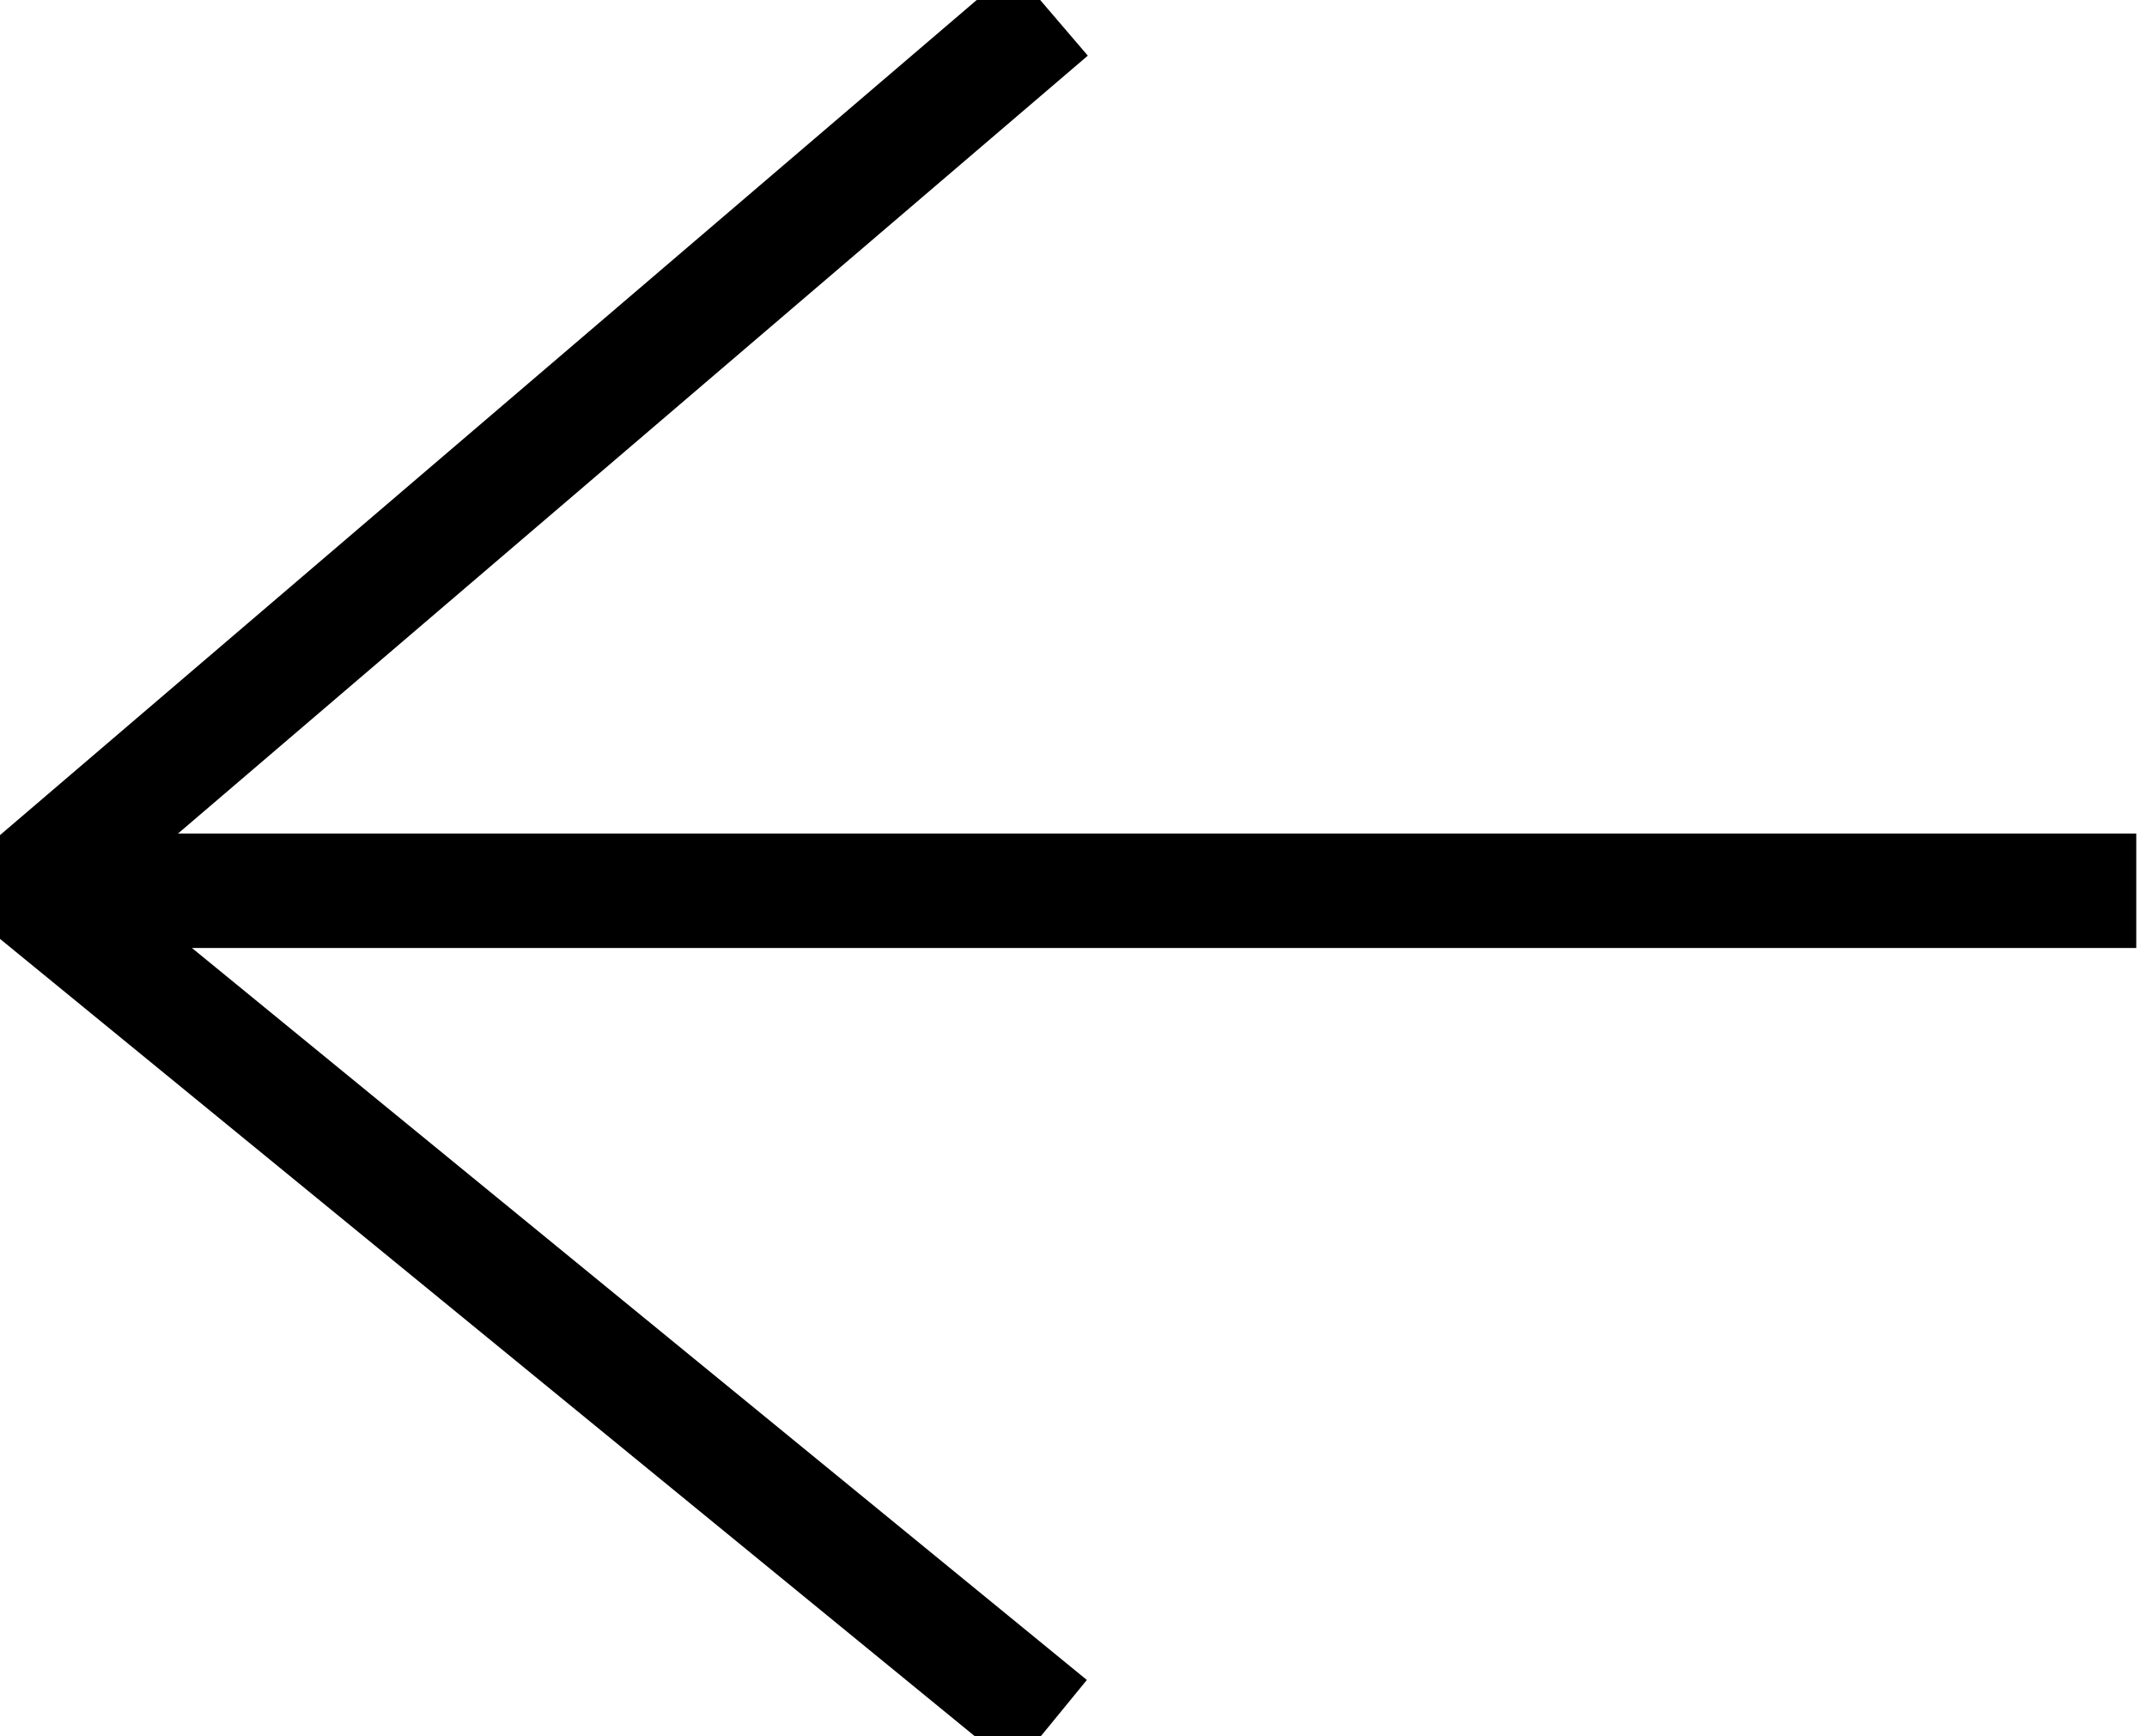
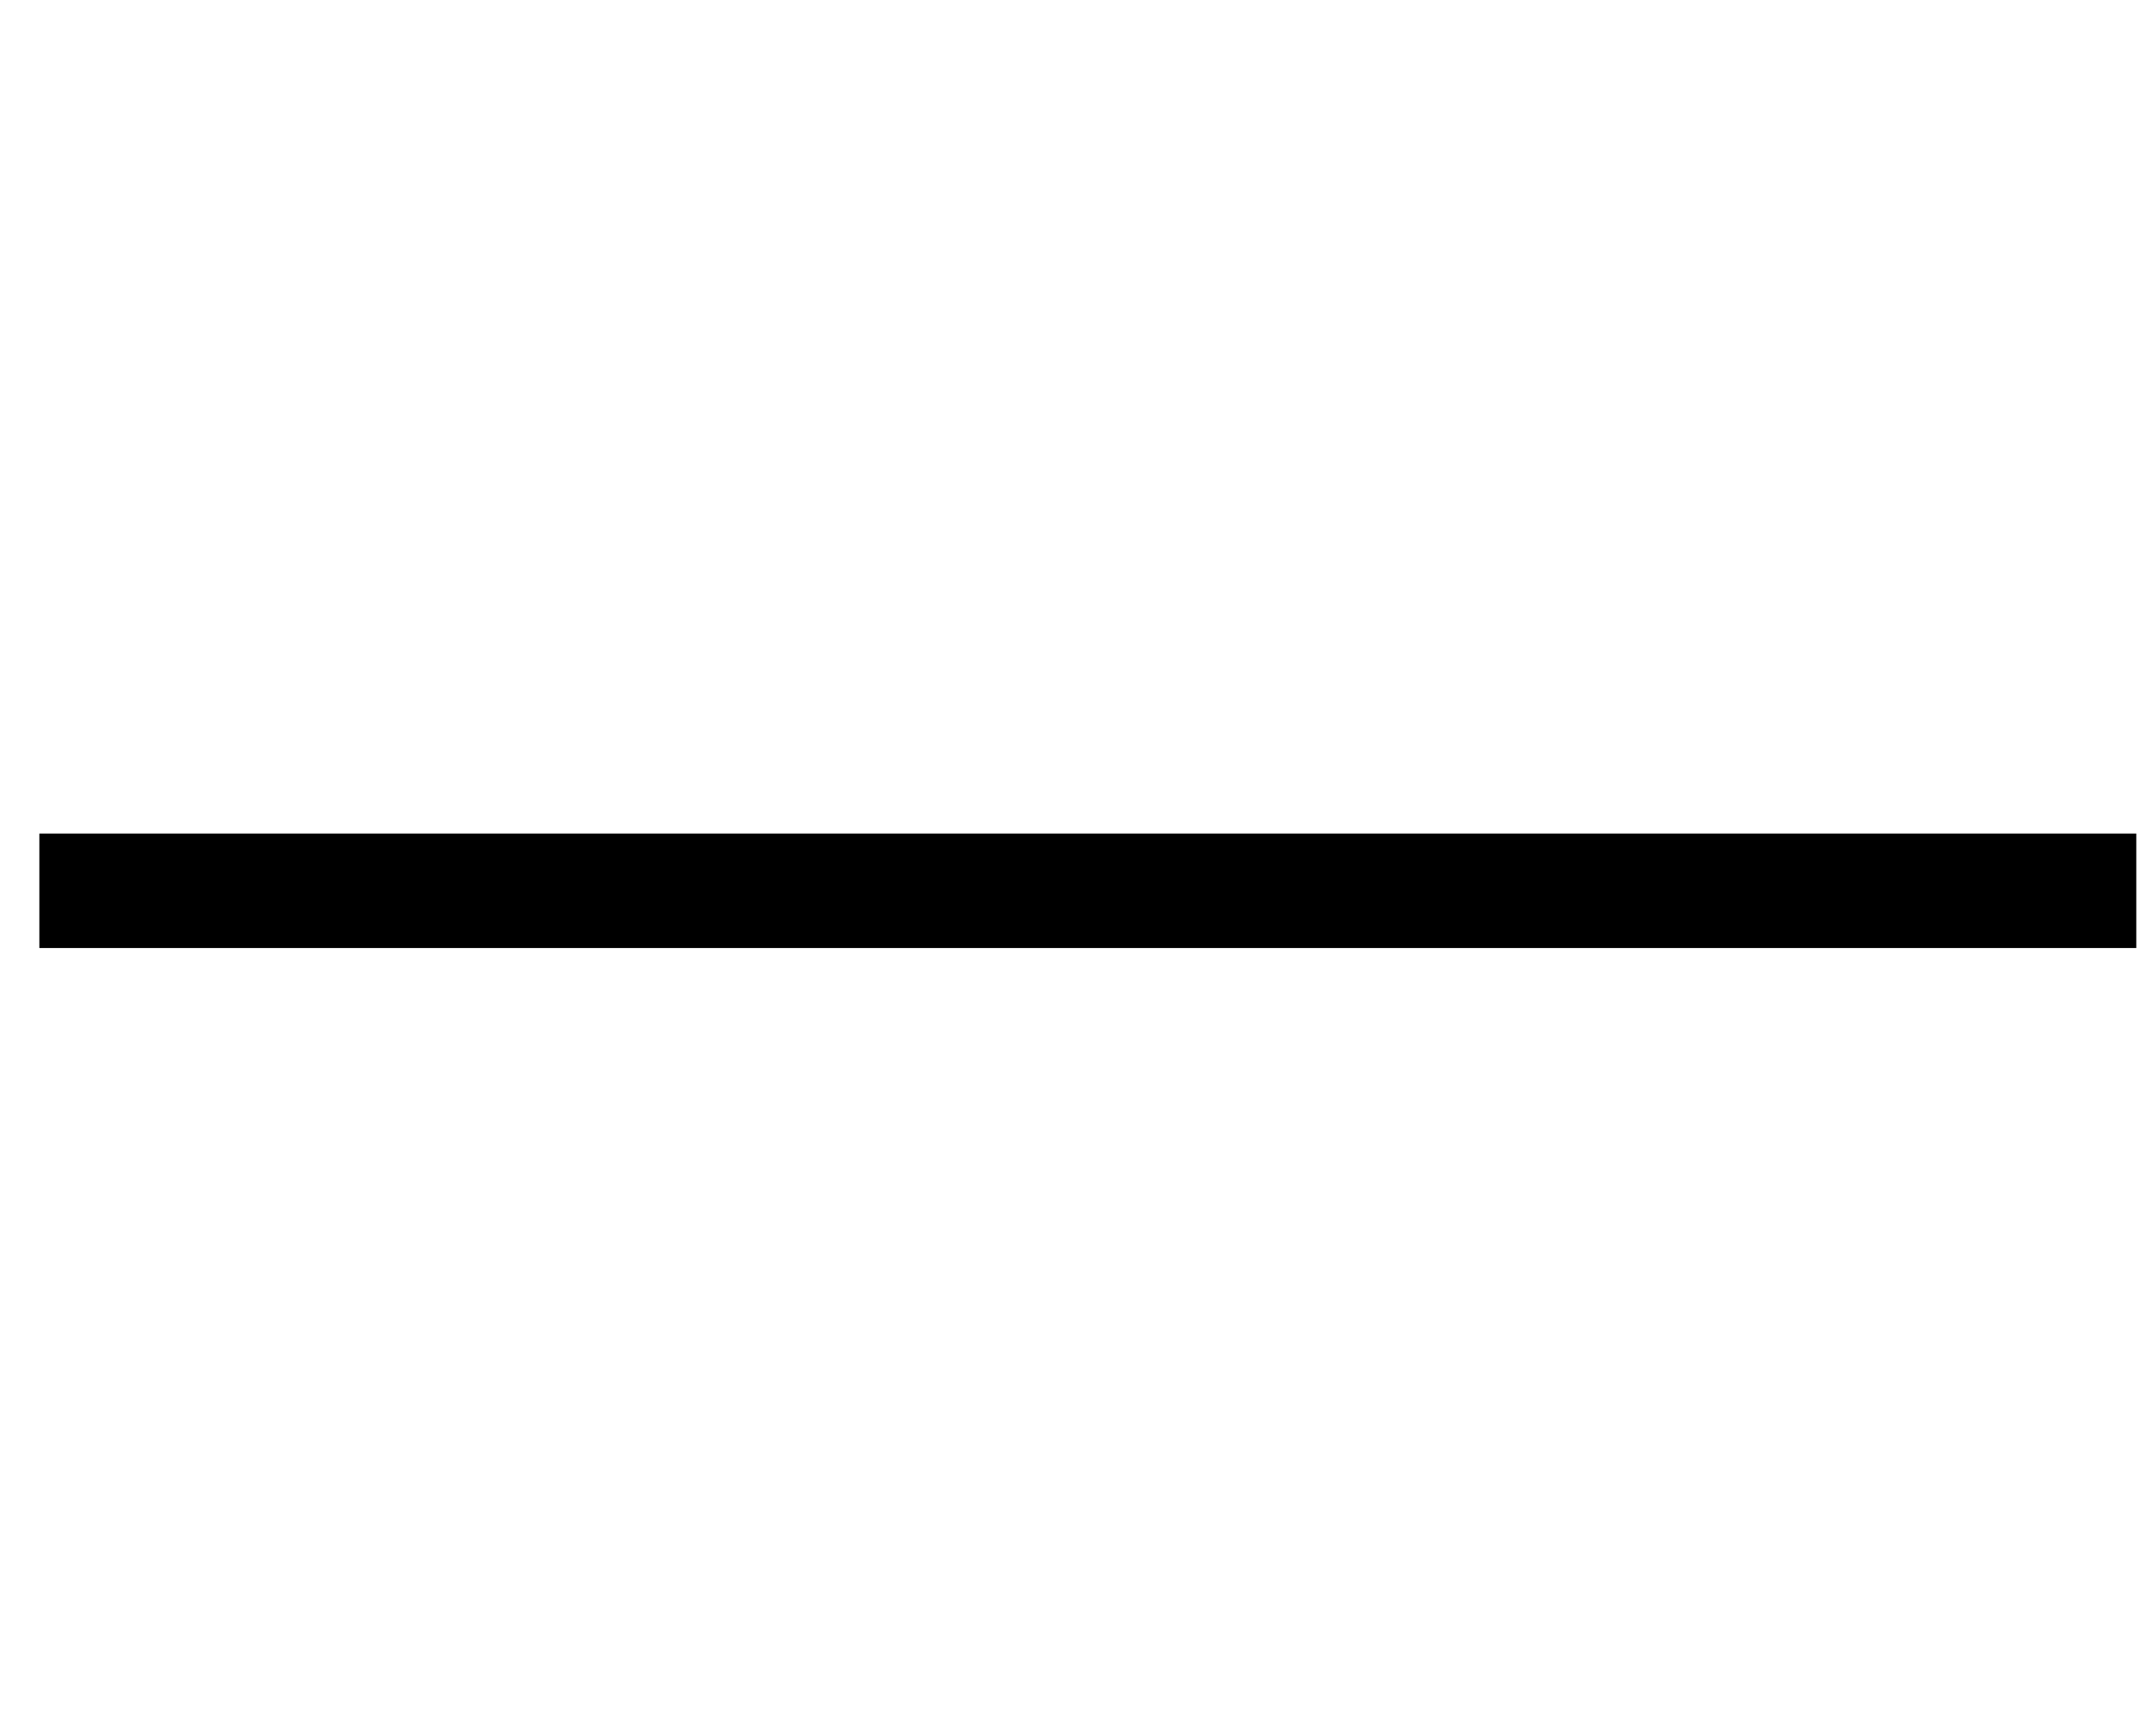
<svg xmlns="http://www.w3.org/2000/svg" version="1.1" id="Calque_1" x="0px" y="0px" viewBox="0 0 300 242.7" style="enable-background:new 0 0 300 242.7;" xml:space="preserve">
  <style type="text/css">
	.st0{fill:none;stroke:#000000;stroke-width:16;stroke-miterlimit:10;}
</style>
  <line class="st0" x1="298.5" y1="124.5" x2="5.5" y2="124.5" />
-   <polyline class="st0" points="146.8,1.7 3.8,124 146.8,241 " />
</svg>